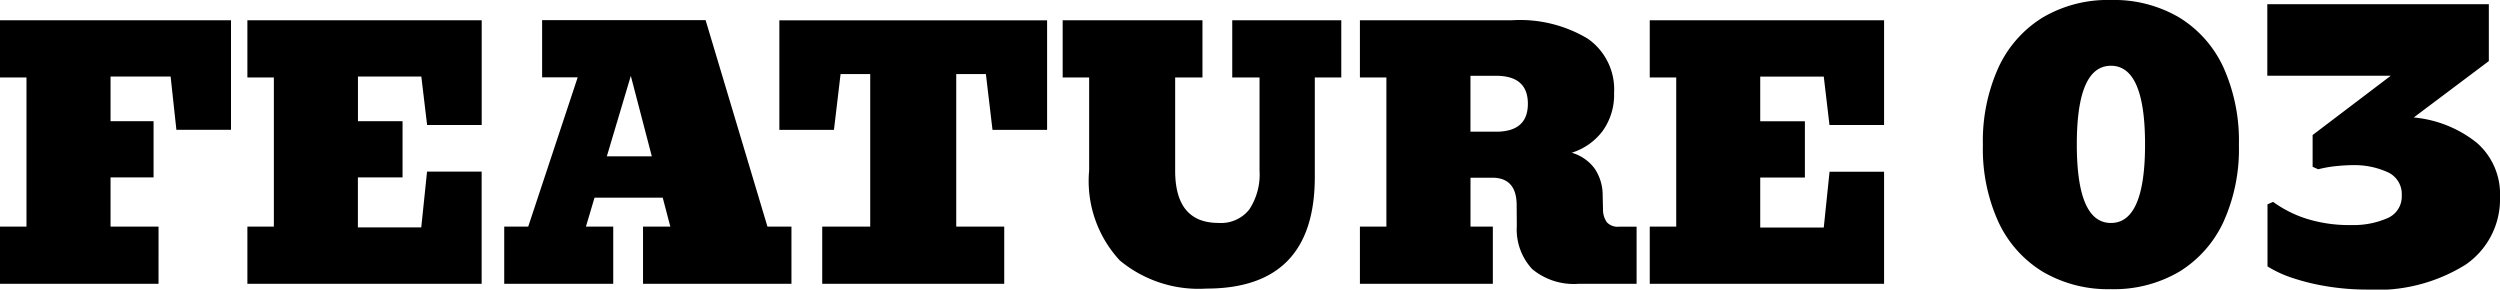
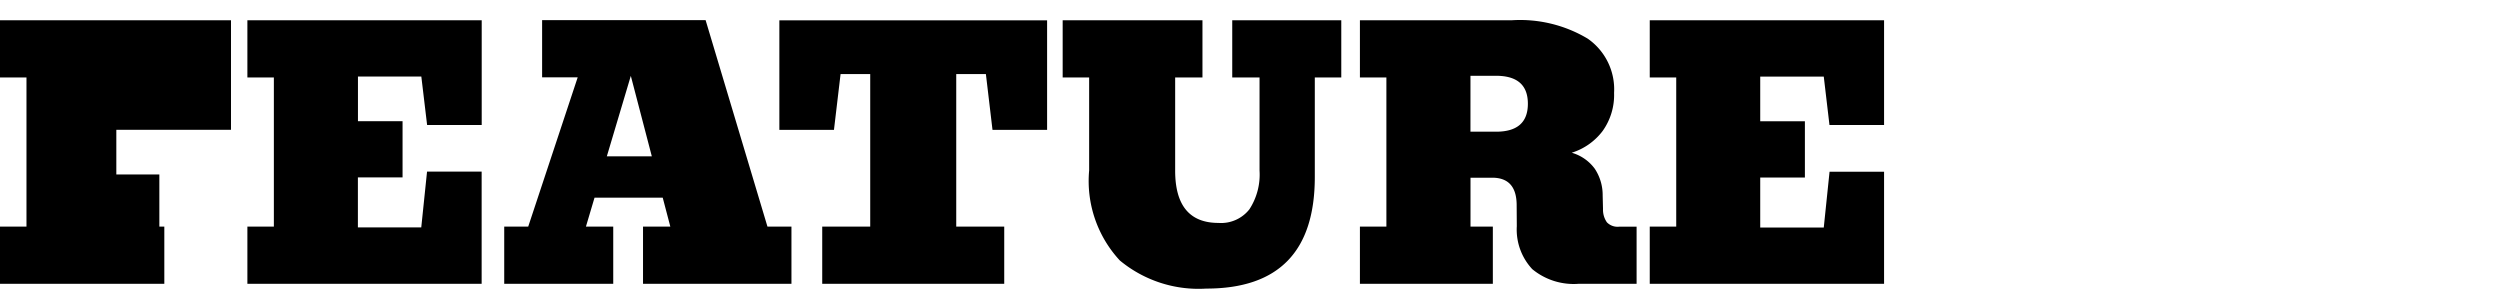
<svg xmlns="http://www.w3.org/2000/svg" width="118.033" height="13.672" viewBox="0 0 118.033 13.672">
  <g id="グループ_183671" data-name="グループ 183671" transform="translate(-213.094 -2694.602)">
-     <path id="パス_51272" data-name="パス 51272" d="M-89.906,0V-2.7h1.25V-9.742h-1.25v-2.7H-79v5.172h-2.578l-.273-2.516h-2.836v2.109h2.031v2.656h-2.031V-2.7h2.266V0Zm11.68,0V-2.7h1.25V-9.742h-1.25v-2.7h11.063v4.945h-2.578l-.273-2.289h-2.992v2.109H-70.9v2.656h-2.109v2.359h2.992l.273-2.633h2.578V0ZM-66.1,0V-2.7h1.133l2.336-7.047h-1.68v-2.7h7.719L-53.672-2.7h1.133V0h-7.008V-2.7h1.289l-.359-1.367h-3.219L-62.242-2.7h1.289V0Zm4.844-6.016h2.125l-.992-3.8ZM-51.086,0V-2.7h2.266V-9.9h-1.4l-.312,2.633h-2.578v-5.172h12.641v5.172h-2.578L-43.359-9.9h-1.4v7.2h2.266V0Zm18.133.227A5.823,5.823,0,0,1-37.035-1.1a5.515,5.515,0,0,1-1.449-4.25V-9.742h-1.25v-2.7h6.6v2.7h-1.289v4.4q0,2.469,2.047,2.469a1.7,1.7,0,0,0,1.457-.641,3,3,0,0,0,.48-1.828v-4.4h-1.289v-2.7h5.148v2.7h-1.25v4.7Q-27.828.227-32.953.227ZM-25.7,0V-2.7h1.25V-9.742H-25.7v-2.7h7.18a6.218,6.218,0,0,1,3.578.871A2.912,2.912,0,0,1-13.7-9.016a2.924,2.924,0,0,1-.539,1.8A2.916,2.916,0,0,1-15.7-6.187a2.047,2.047,0,0,1,1.09.758,2.249,2.249,0,0,1,.371,1.258l.016.648a1.036,1.036,0,0,0,.184.621.7.7,0,0,0,.574.207h.828V0h-2.719a3.072,3.072,0,0,1-2.207-.691,2.741,2.741,0,0,1-.73-2.027L-18.3-3.758q-.023-1.25-1.156-1.25h-1.023V-2.7h1.055V0Zm6.43-9.82h-1.211V-7.18h1.211q1.5,0,1.5-1.32T-19.273-9.82ZM-12.016,0V-2.7h1.25V-9.742h-1.25v-2.7H-.953v4.945H-3.531L-3.8-9.781H-6.8v2.109h2.109v2.656H-6.8v2.359H-3.8l.273-2.633H-.953V0Z" transform="translate(303 2708)" />
-     <path id="パス_51273" data-name="パス 51273" d="M6.758.254A6.084,6.084,0,0,1,3.535-.571,5.423,5.423,0,0,1,1.445-2.92,8.313,8.313,0,0,1,.713-6.553a8.4,8.4,0,0,1,.732-3.652A5.453,5.453,0,0,1,3.53-12.568a6.05,6.05,0,0,1,3.228-.83,6.076,6.076,0,0,1,3.232.83,5.413,5.413,0,0,1,2.085,2.363A8.451,8.451,0,0,1,12.8-6.553,8.313,8.313,0,0,1,12.07-2.92,5.433,5.433,0,0,1,9.985-.571,6.078,6.078,0,0,1,6.758.254Zm0-3.125q1.611,0,1.611-3.711T6.758-10.293q-1.611,0-1.611,3.711T6.758-2.871ZM18.809.273A11.485,11.485,0,0,1,17.061.137a10.4,10.4,0,0,1-1.65-.386A5.439,5.439,0,0,1,14.15-.82V-3.75l.264-.117a5.547,5.547,0,0,0,1.533.781,6.722,6.722,0,0,0,2.178.313,3.991,3.991,0,0,0,1.67-.317,1.109,1.109,0,0,0,.693-1.089,1.126,1.126,0,0,0-.688-1.1,3.778,3.778,0,0,0-1.616-.322q-.342,0-.781.044a5.785,5.785,0,0,0-.859.151l-.264-.117v-1.5l3.691-2.8h-5.83V-13.2H24.6v2.686L21.055-7.852a5.589,5.589,0,0,1,2.983,1.2,3.215,3.215,0,0,1,1.089,2.563A3.743,3.743,0,0,1,23.511-.908,7.9,7.9,0,0,1,18.809.273Z" transform="translate(306 2708)" />
+     <path id="パス_51272" data-name="パス 51272" d="M-89.906,0V-2.7h1.25V-9.742h-1.25v-2.7H-79v5.172h-2.578h-2.836v2.109h2.031v2.656h-2.031V-2.7h2.266V0Zm11.68,0V-2.7h1.25V-9.742h-1.25v-2.7h11.063v4.945h-2.578l-.273-2.289h-2.992v2.109H-70.9v2.656h-2.109v2.359h2.992l.273-2.633h2.578V0ZM-66.1,0V-2.7h1.133l2.336-7.047h-1.68v-2.7h7.719L-53.672-2.7h1.133V0h-7.008V-2.7h1.289l-.359-1.367h-3.219L-62.242-2.7h1.289V0Zm4.844-6.016h2.125l-.992-3.8ZM-51.086,0V-2.7h2.266V-9.9h-1.4l-.312,2.633h-2.578v-5.172h12.641v5.172h-2.578L-43.359-9.9h-1.4v7.2h2.266V0Zm18.133.227A5.823,5.823,0,0,1-37.035-1.1a5.515,5.515,0,0,1-1.449-4.25V-9.742h-1.25v-2.7h6.6v2.7h-1.289v4.4q0,2.469,2.047,2.469a1.7,1.7,0,0,0,1.457-.641,3,3,0,0,0,.48-1.828v-4.4h-1.289v-2.7h5.148v2.7h-1.25v4.7Q-27.828.227-32.953.227ZM-25.7,0V-2.7h1.25V-9.742H-25.7v-2.7h7.18a6.218,6.218,0,0,1,3.578.871A2.912,2.912,0,0,1-13.7-9.016a2.924,2.924,0,0,1-.539,1.8A2.916,2.916,0,0,1-15.7-6.187a2.047,2.047,0,0,1,1.09.758,2.249,2.249,0,0,1,.371,1.258l.016.648a1.036,1.036,0,0,0,.184.621.7.7,0,0,0,.574.207h.828V0h-2.719a3.072,3.072,0,0,1-2.207-.691,2.741,2.741,0,0,1-.73-2.027L-18.3-3.758q-.023-1.25-1.156-1.25h-1.023V-2.7h1.055V0Zm6.43-9.82h-1.211V-7.18h1.211q1.5,0,1.5-1.32T-19.273-9.82ZM-12.016,0V-2.7h1.25V-9.742h-1.25v-2.7H-.953v4.945H-3.531L-3.8-9.781H-6.8v2.109h2.109v2.656H-6.8v2.359H-3.8l.273-2.633H-.953V0Z" transform="translate(303 2708)" />
  </g>
</svg>